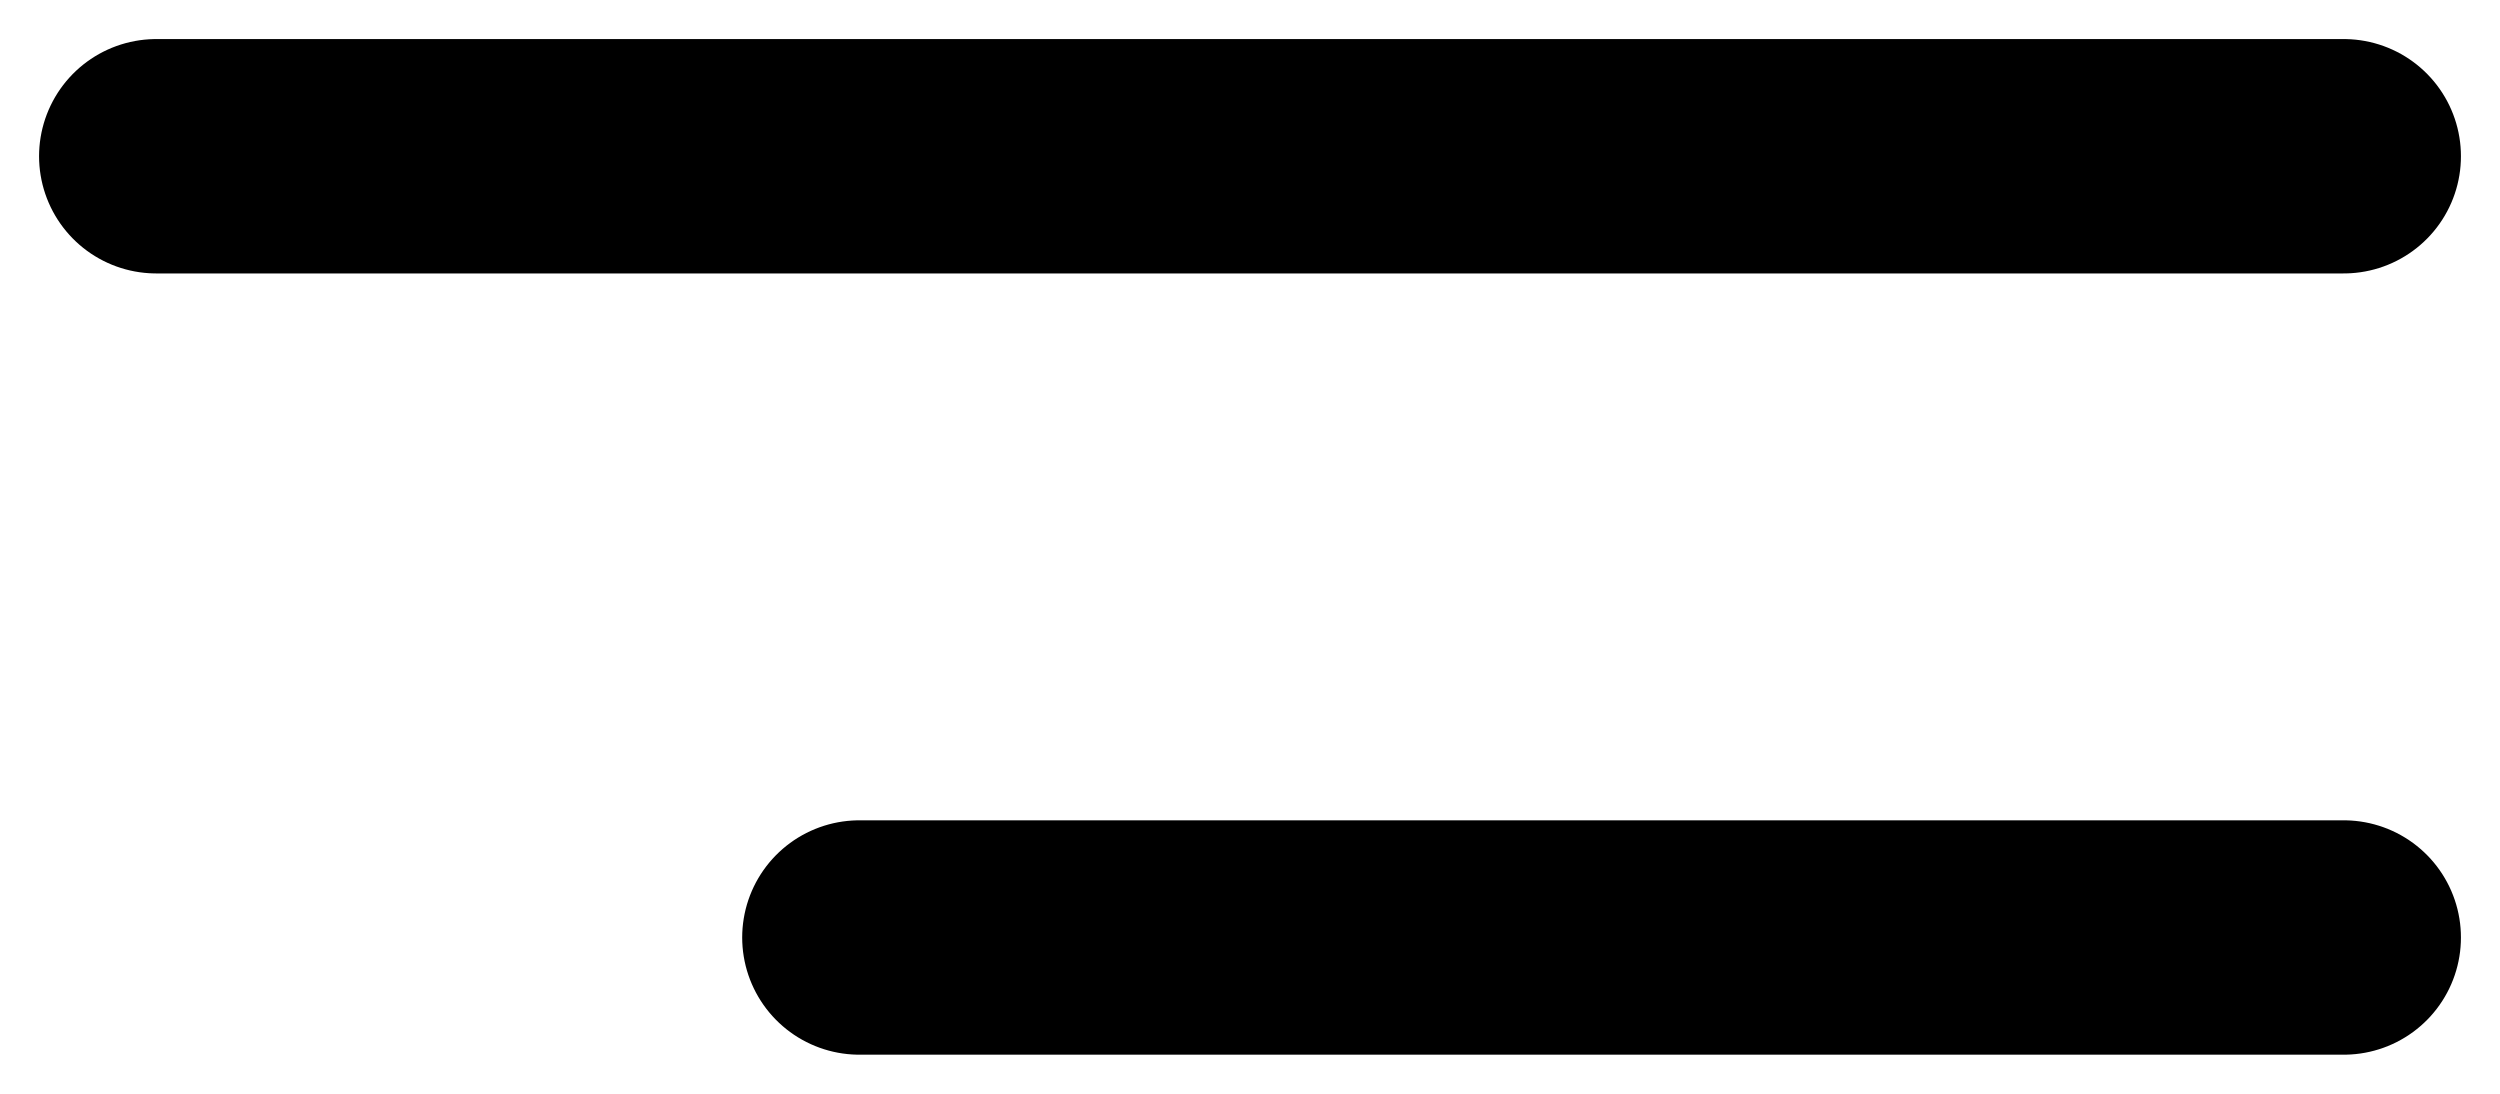
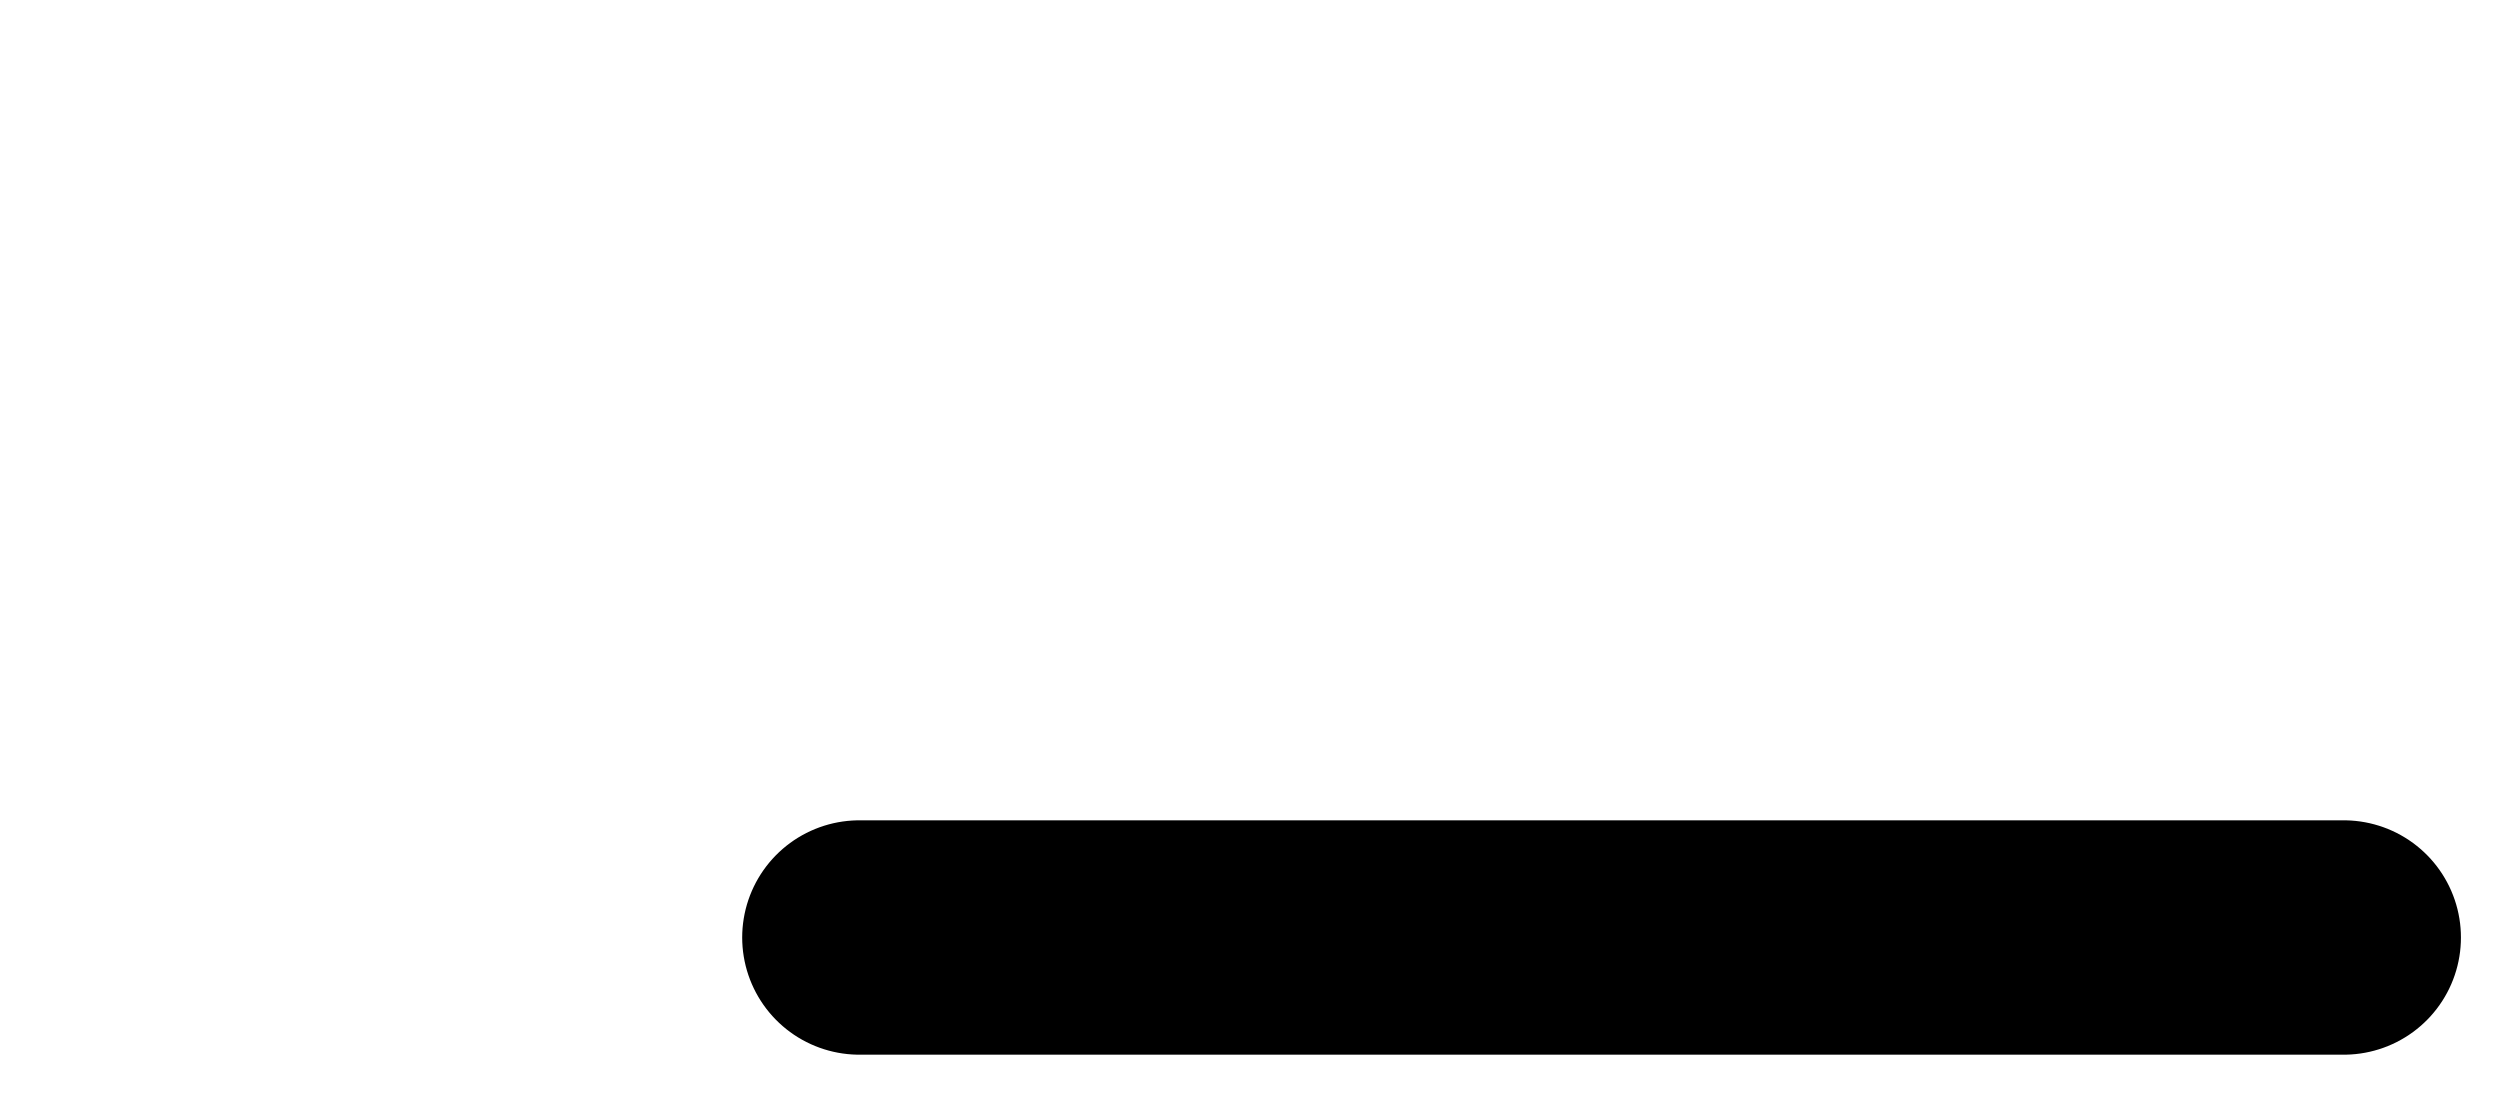
<svg xmlns="http://www.w3.org/2000/svg" width="32" height="14" viewBox="0 0 32 14" fill="none">
-   <path d="M2 2L30 2" stroke="black" stroke-width="3" stroke-linecap="round" />
  <path d="M11 12L30 12" stroke="black" stroke-width="3" stroke-linecap="round" />
</svg>